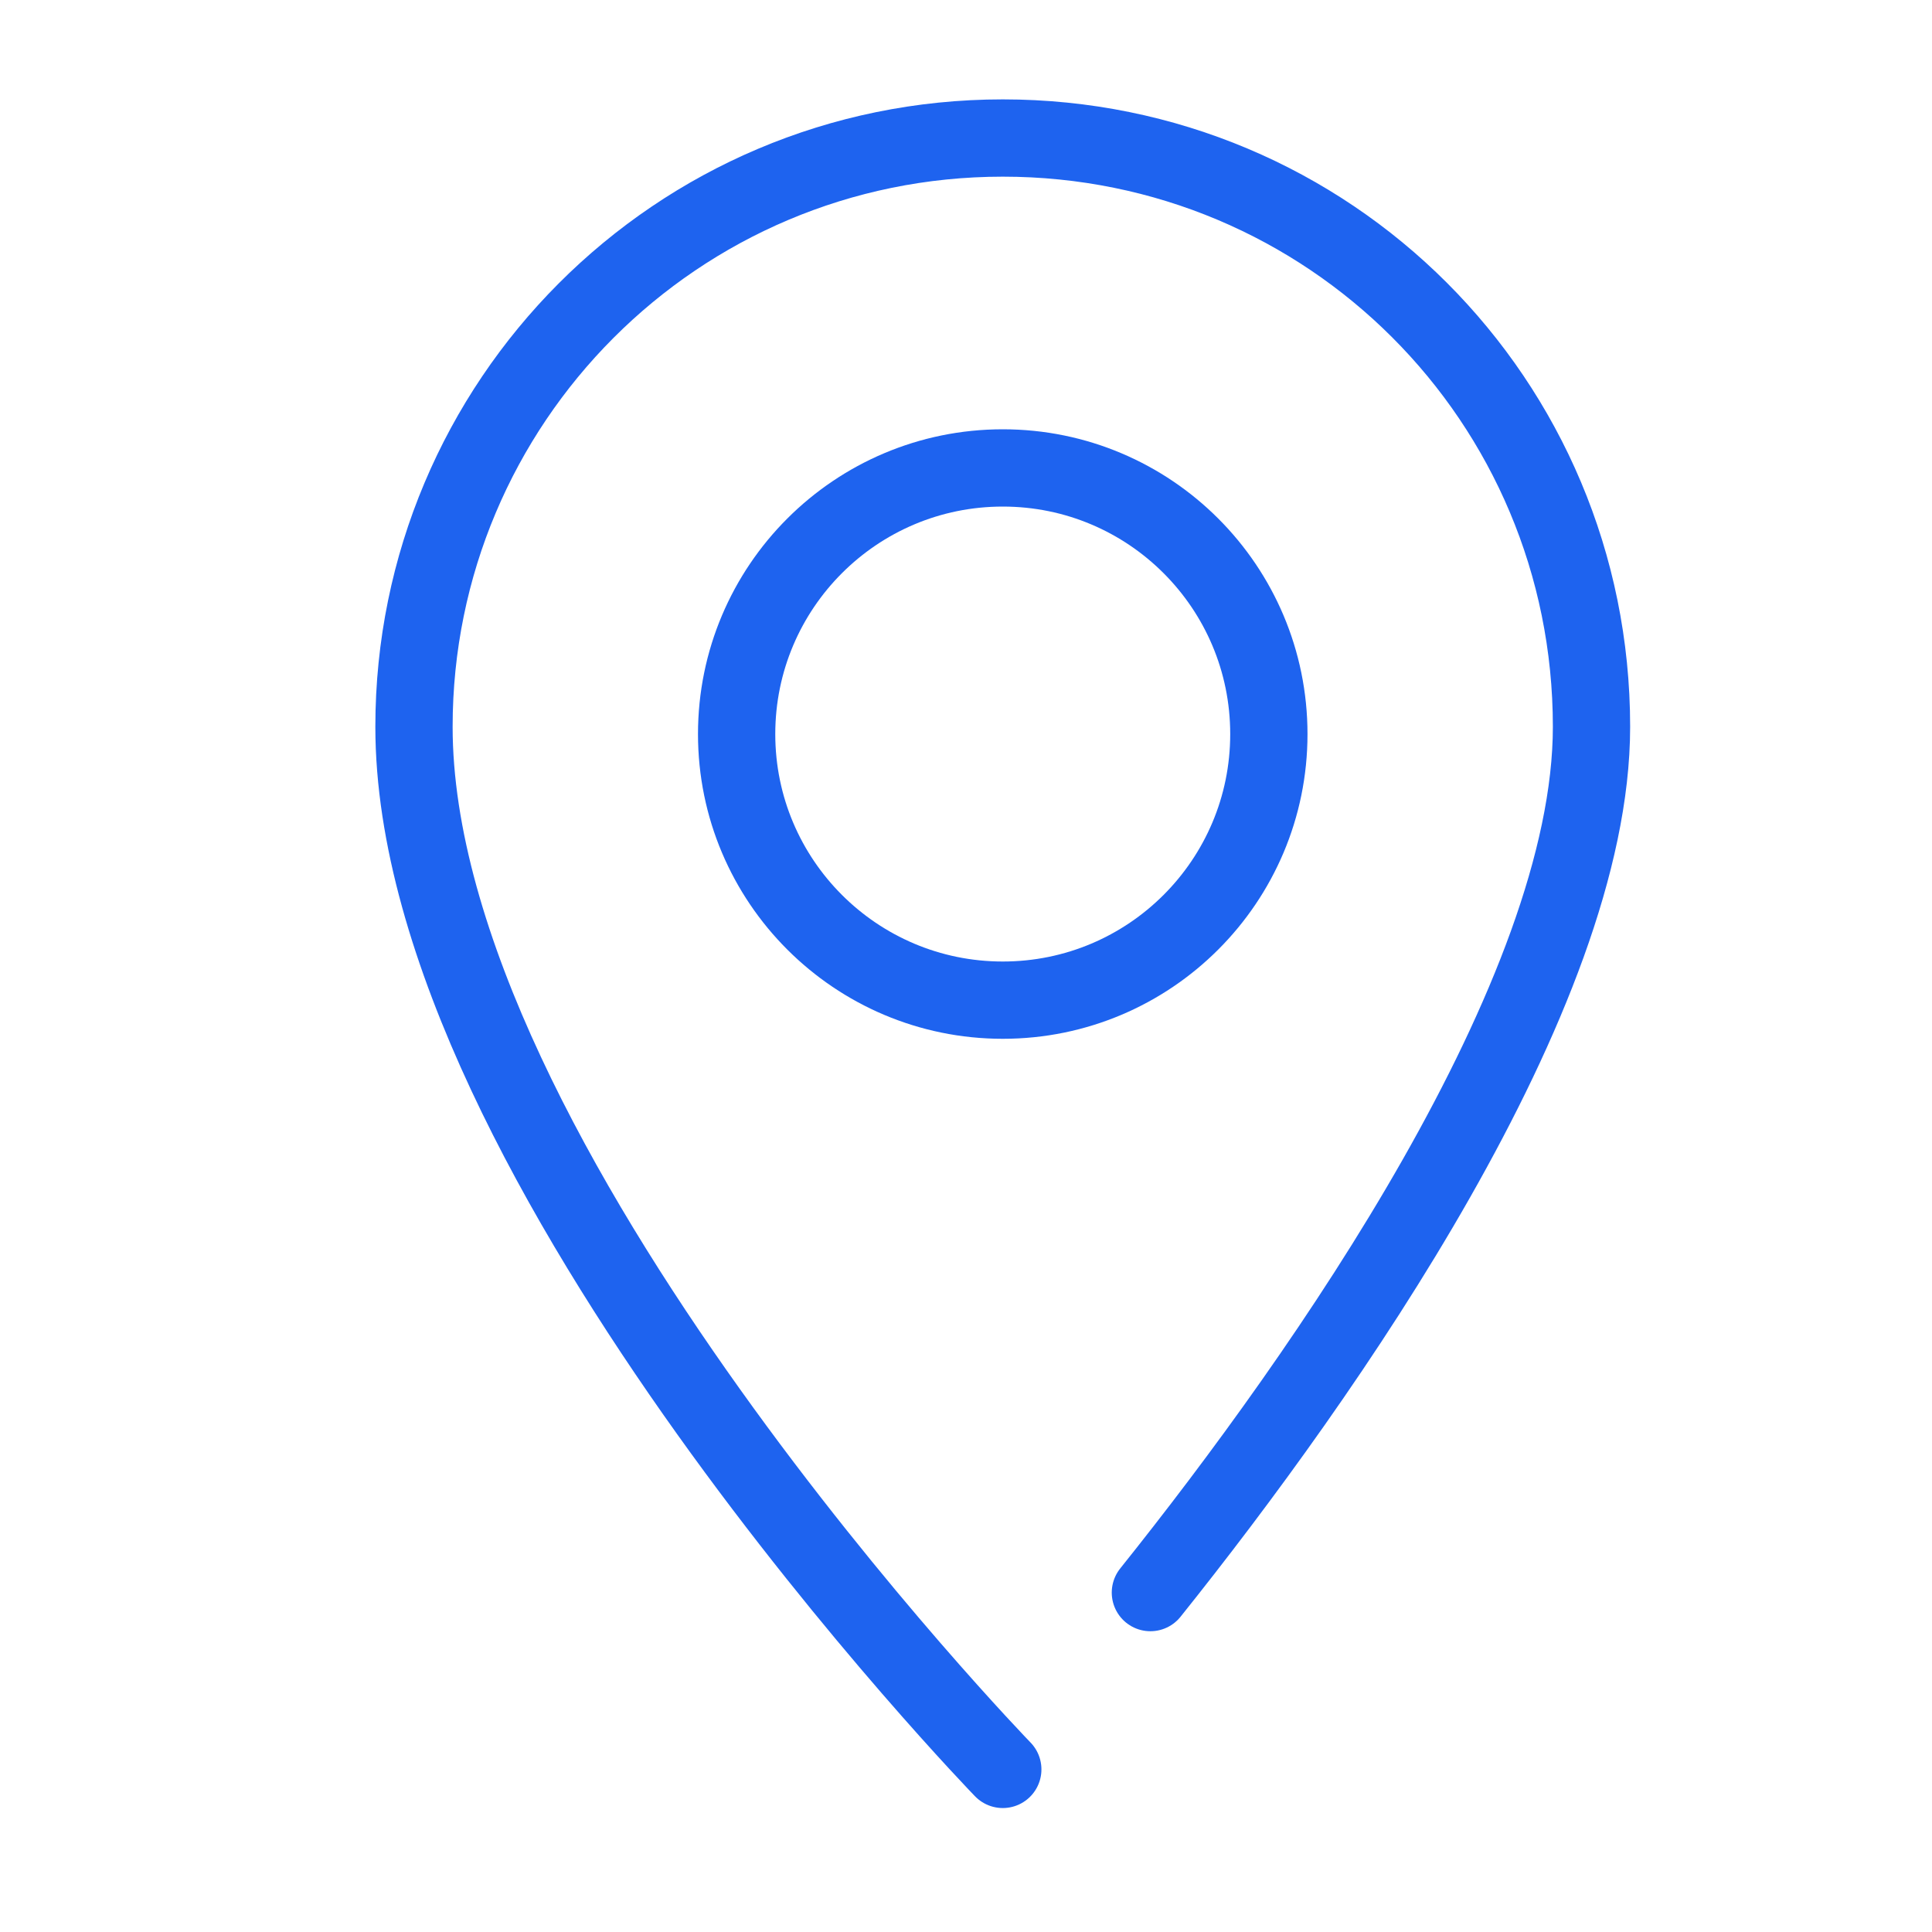
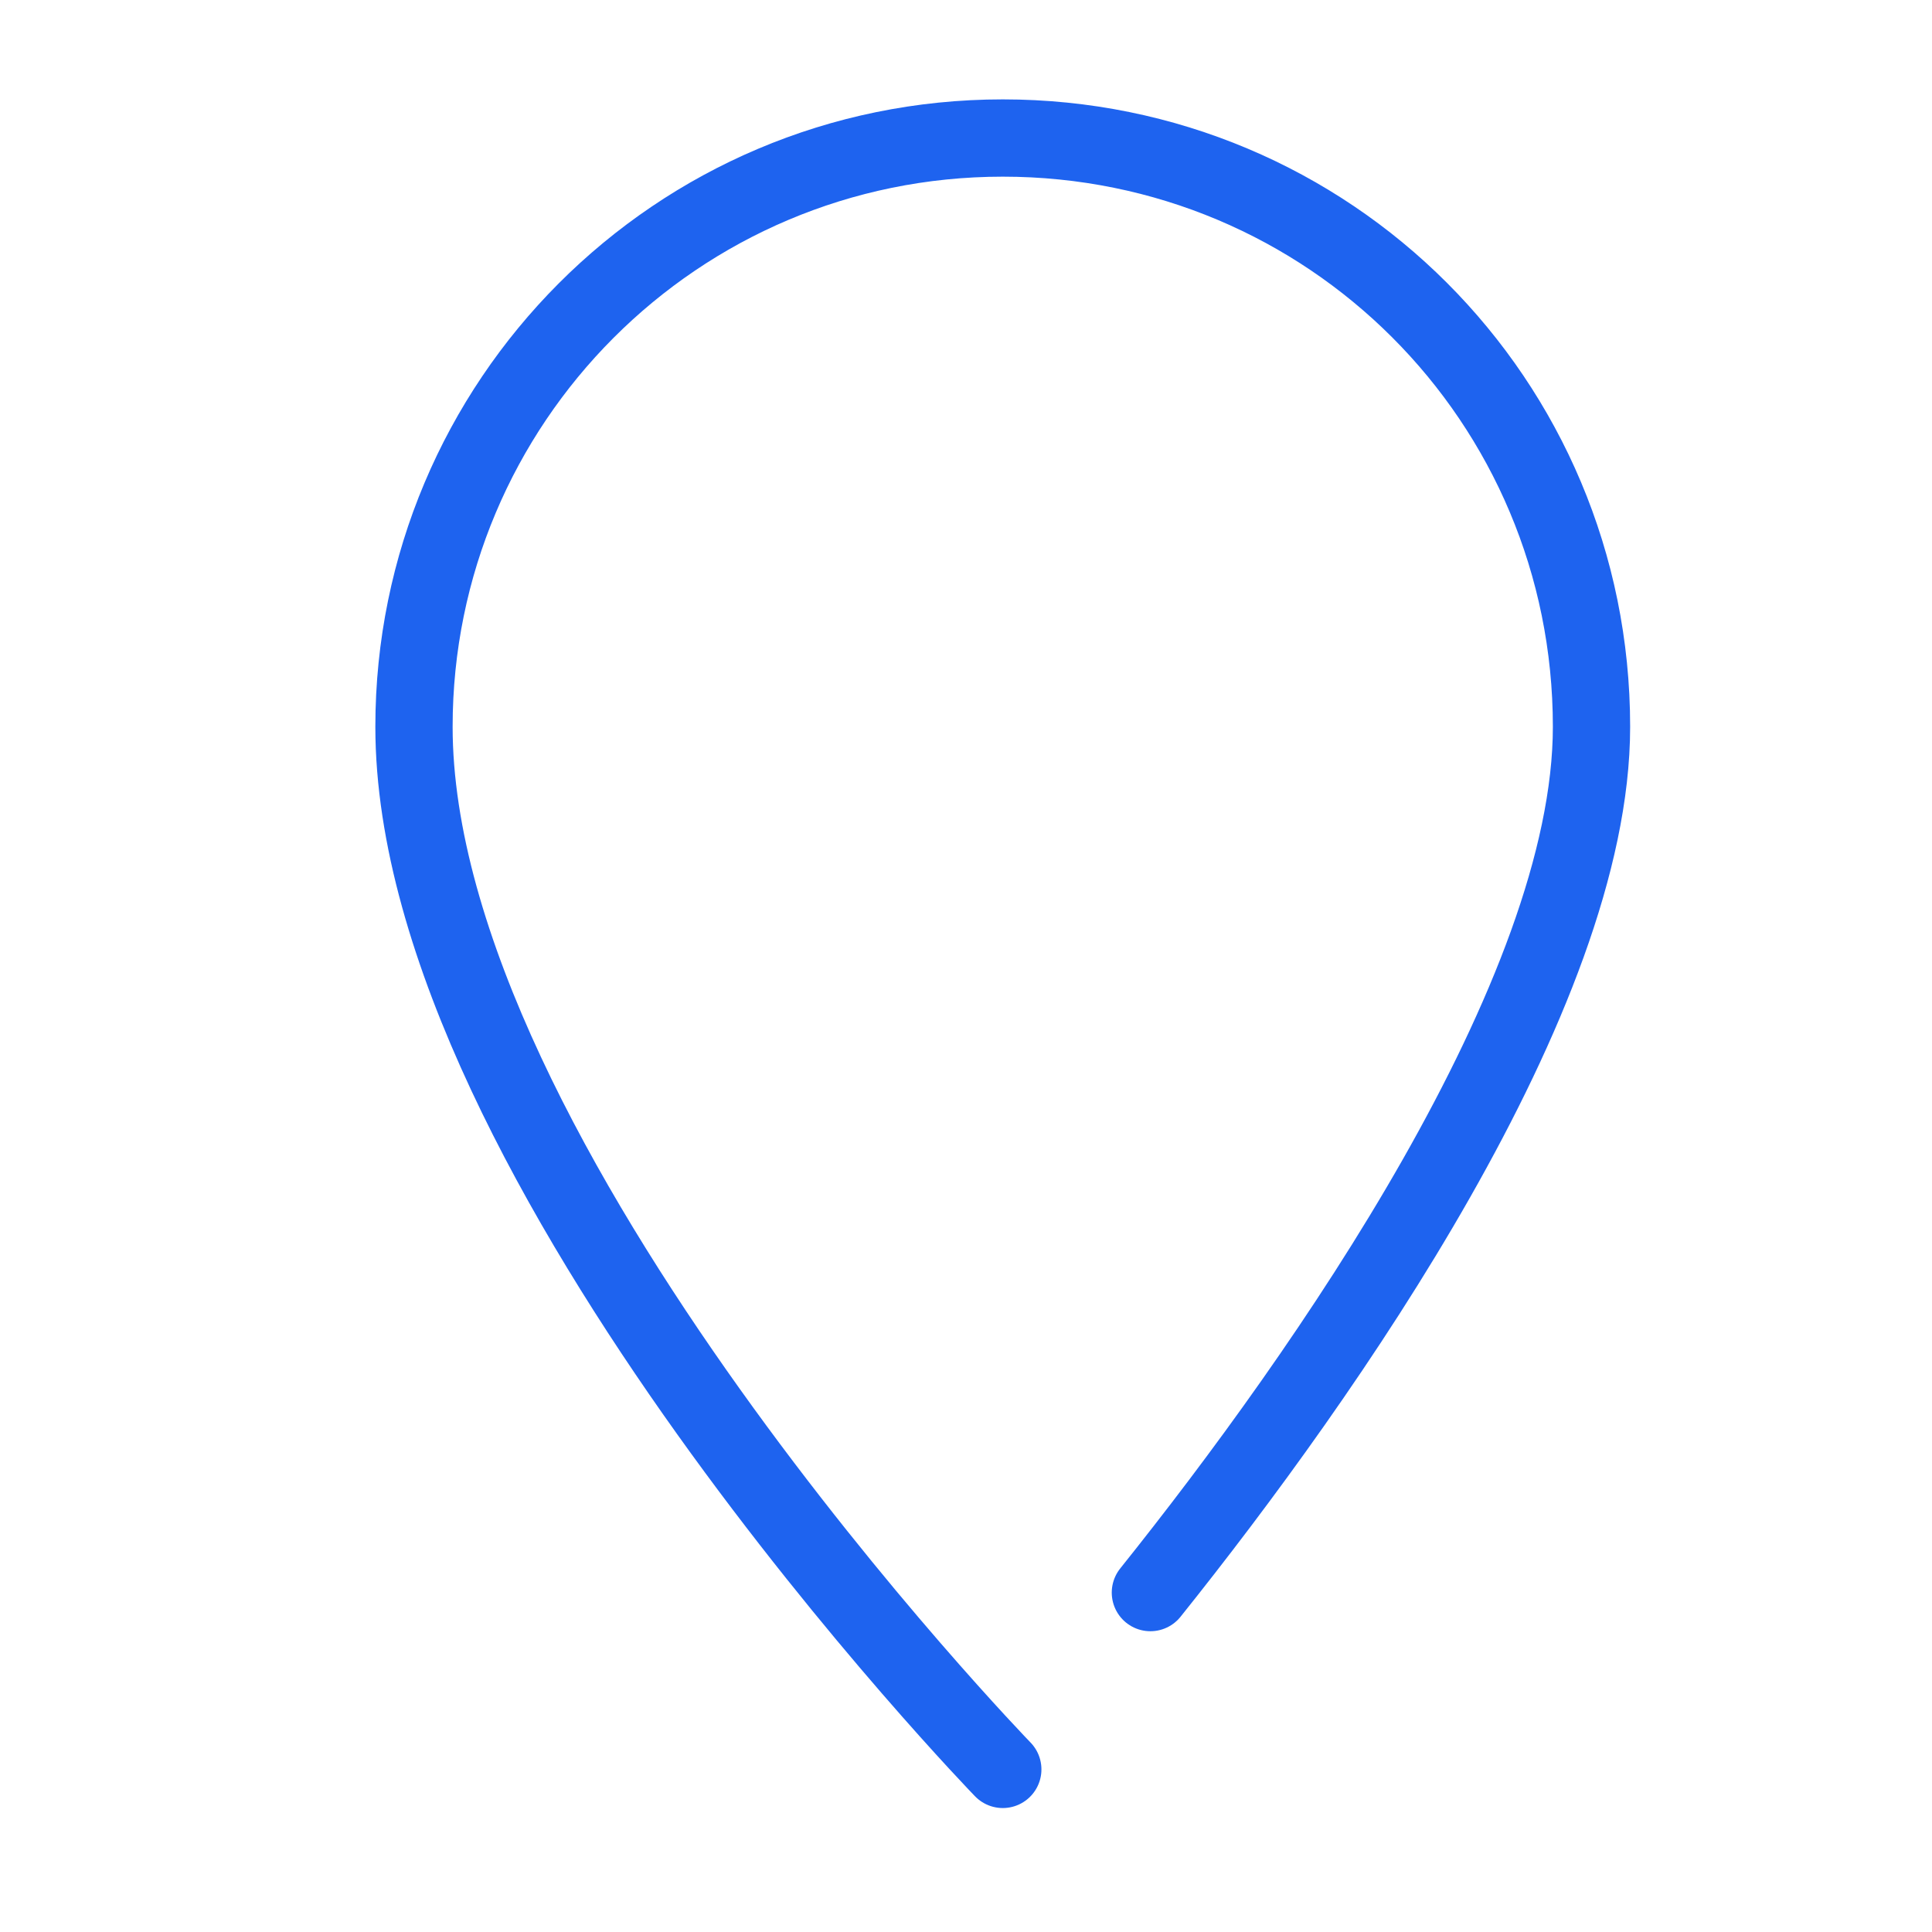
<svg xmlns="http://www.w3.org/2000/svg" width="25" height="25" viewBox="0 0 25 25" fill="none">
  <g clip-path="url(#clip0_135_1809)">
    <path d="M12.976 22.896C12.976 22.896 5.357 15.041 5.357 9.404C5.357 5.206 8.754 1.786 12.976 1.786C17.198 1.786 20.594 5.182 20.594 9.404C20.594 12.871 17.151 17.778 14.886 20.608" stroke="#1E63EF" stroke-miterlimit="10" stroke-linecap="round" stroke-linejoin="round" />
-     <path d="M12.976 12.942C14.878 12.942 16.419 11.4 16.419 9.499C16.419 7.597 14.878 6.055 12.976 6.055C11.074 6.055 9.532 7.597 9.532 9.499C9.532 11.4 11.074 12.942 12.976 12.942Z" stroke="#1E63EF" stroke-miterlimit="10" stroke-linecap="round" stroke-linejoin="round" />
  </g>
  <defs>
    <clipPath id="clip0_135_1809">
      <rect width="25" height="25" fill="white" />
    </clipPath>
  </defs>
</svg>